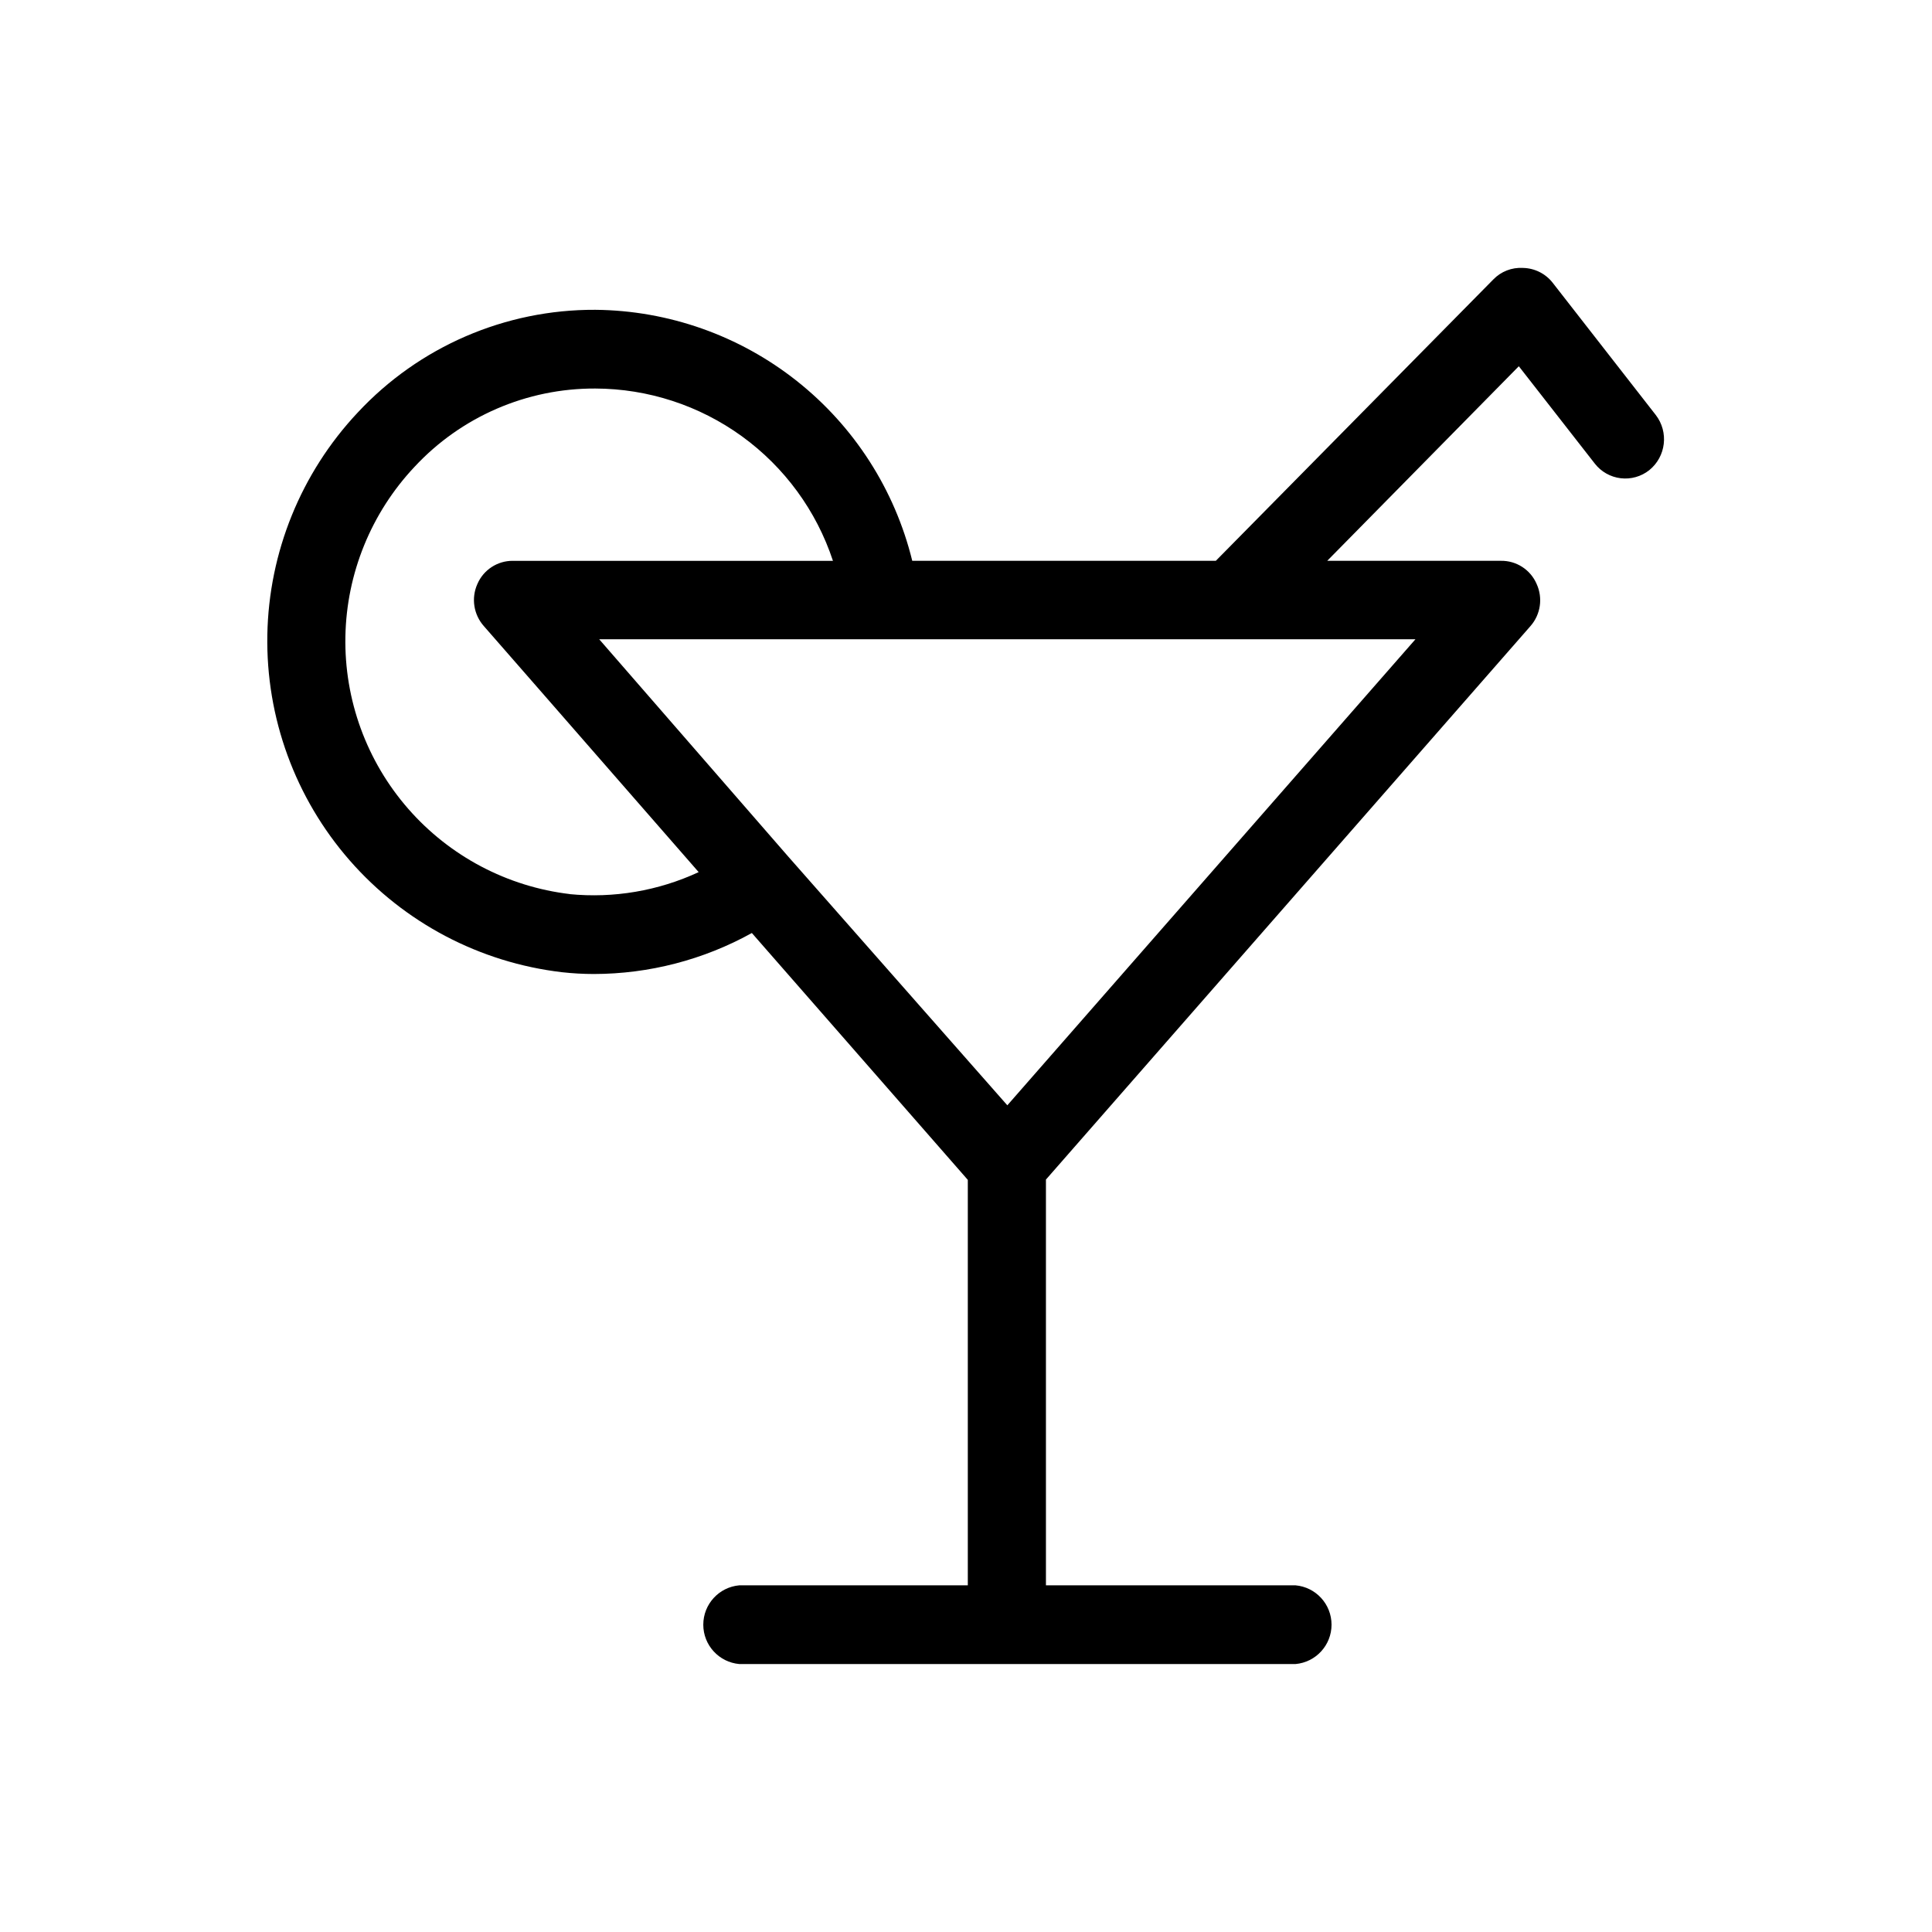
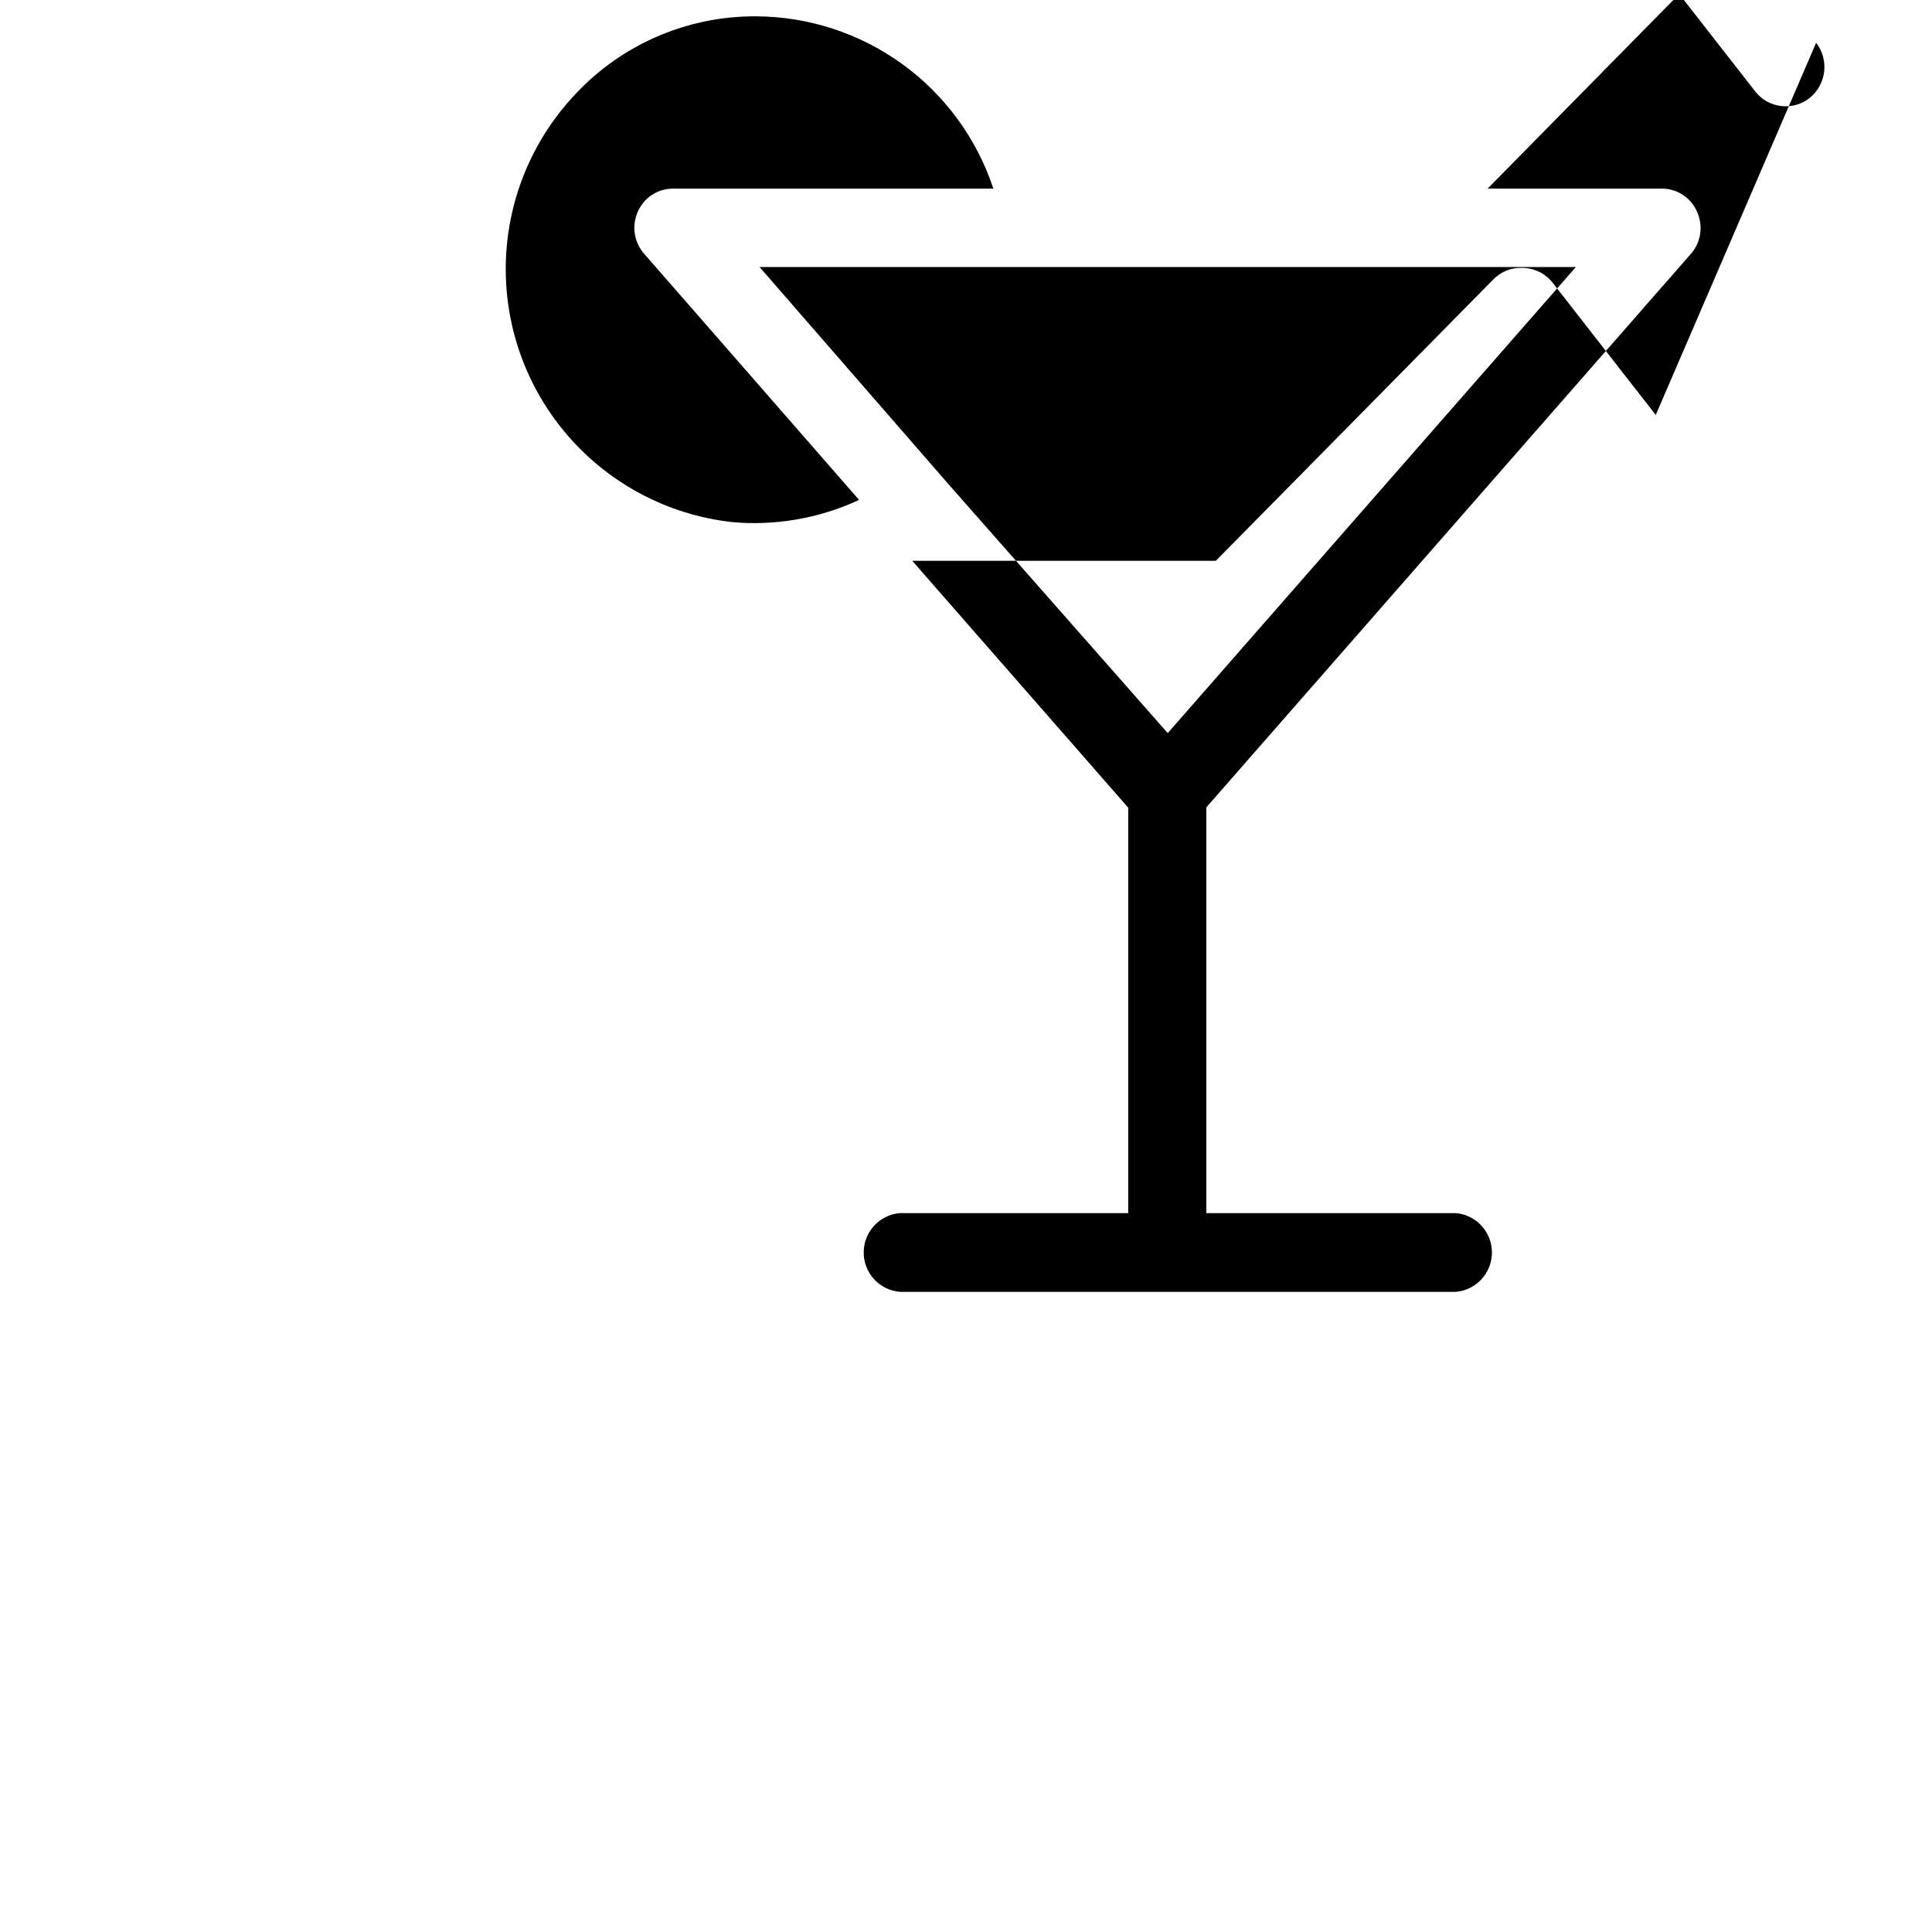
<svg xmlns="http://www.w3.org/2000/svg" fill="#000000" width="800px" height="800px" version="1.1" viewBox="144 144 512 512">
-   <path d="m582.79 253.97-27.312-35.031c-1.898-2.43-4.789-3.875-7.875-3.934-2.945-0.18-5.824 0.941-7.871 3.066l-73.523 74.547-80.453 0.004c-4.617-18.848-15.383-35.617-30.594-47.66-15.211-12.047-34-18.684-53.402-18.859-23.871-0.113-46.707 9.762-62.973 27.238-15.016 15.992-23.547 36.996-23.941 58.926-0.391 21.934 7.387 43.23 21.82 59.746 14.434 16.52 34.492 27.082 56.277 29.637 2.797 0.312 5.609 0.469 8.426 0.473 14.652-0.02 29.062-3.758 41.879-10.863l57.23 65.418v107.45h-60.539c-5.41 0.473-9.562 5-9.562 10.434 0 5.43 4.152 9.957 9.562 10.43h147.37c5.41-0.473 9.562-5 9.562-10.43 0-5.434-4.152-9.961-9.562-10.434h-66.125v-107.53l128.39-146.66c2.707-3.074 3.356-7.449 1.652-11.176-1.629-3.793-5.394-6.223-9.523-6.141h-45.973l50.773-51.562 20.152 25.82c1.676 2.144 4.141 3.535 6.844 3.859 2.703 0.324 5.426-0.441 7.562-2.129 4.461-3.598 5.227-10.102 1.73-14.641m-287.72 126.98c-16.621-1.965-31.918-10.035-42.922-22.648s-16.926-28.863-16.617-45.598c0.309-16.734 6.828-32.758 18.293-44.953 12.371-13.328 29.758-20.863 47.938-20.785 13.961 0.039 27.555 4.473 38.859 12.664 11.301 8.195 19.742 19.738 24.117 32.996h-84.859c-4.07-0.016-7.758 2.398-9.367 6.141-1.68 3.738-1 8.117 1.73 11.176l14.168 16.215 42.746 48.965c-10.688 4.965-22.512 6.977-34.242 5.828m224.2-67.543-108.16 123.51-58.176-66.047-49.988-57.465z" />
+   <path d="m582.79 253.97-27.312-35.031c-1.898-2.43-4.789-3.875-7.875-3.934-2.945-0.18-5.824 0.941-7.871 3.066l-73.523 74.547-80.453 0.004l57.23 65.418v107.45h-60.539c-5.41 0.473-9.562 5-9.562 10.434 0 5.43 4.152 9.957 9.562 10.43h147.37c5.41-0.473 9.562-5 9.562-10.43 0-5.434-4.152-9.961-9.562-10.434h-66.125v-107.53l128.39-146.66c2.707-3.074 3.356-7.449 1.652-11.176-1.629-3.793-5.394-6.223-9.523-6.141h-45.973l50.773-51.562 20.152 25.82c1.676 2.144 4.141 3.535 6.844 3.859 2.703 0.324 5.426-0.441 7.562-2.129 4.461-3.598 5.227-10.102 1.73-14.641m-287.72 126.98c-16.621-1.965-31.918-10.035-42.922-22.648s-16.926-28.863-16.617-45.598c0.309-16.734 6.828-32.758 18.293-44.953 12.371-13.328 29.758-20.863 47.938-20.785 13.961 0.039 27.555 4.473 38.859 12.664 11.301 8.195 19.742 19.738 24.117 32.996h-84.859c-4.07-0.016-7.758 2.398-9.367 6.141-1.68 3.738-1 8.117 1.73 11.176l14.168 16.215 42.746 48.965c-10.688 4.965-22.512 6.977-34.242 5.828m224.2-67.543-108.16 123.51-58.176-66.047-49.988-57.465z" />
</svg>